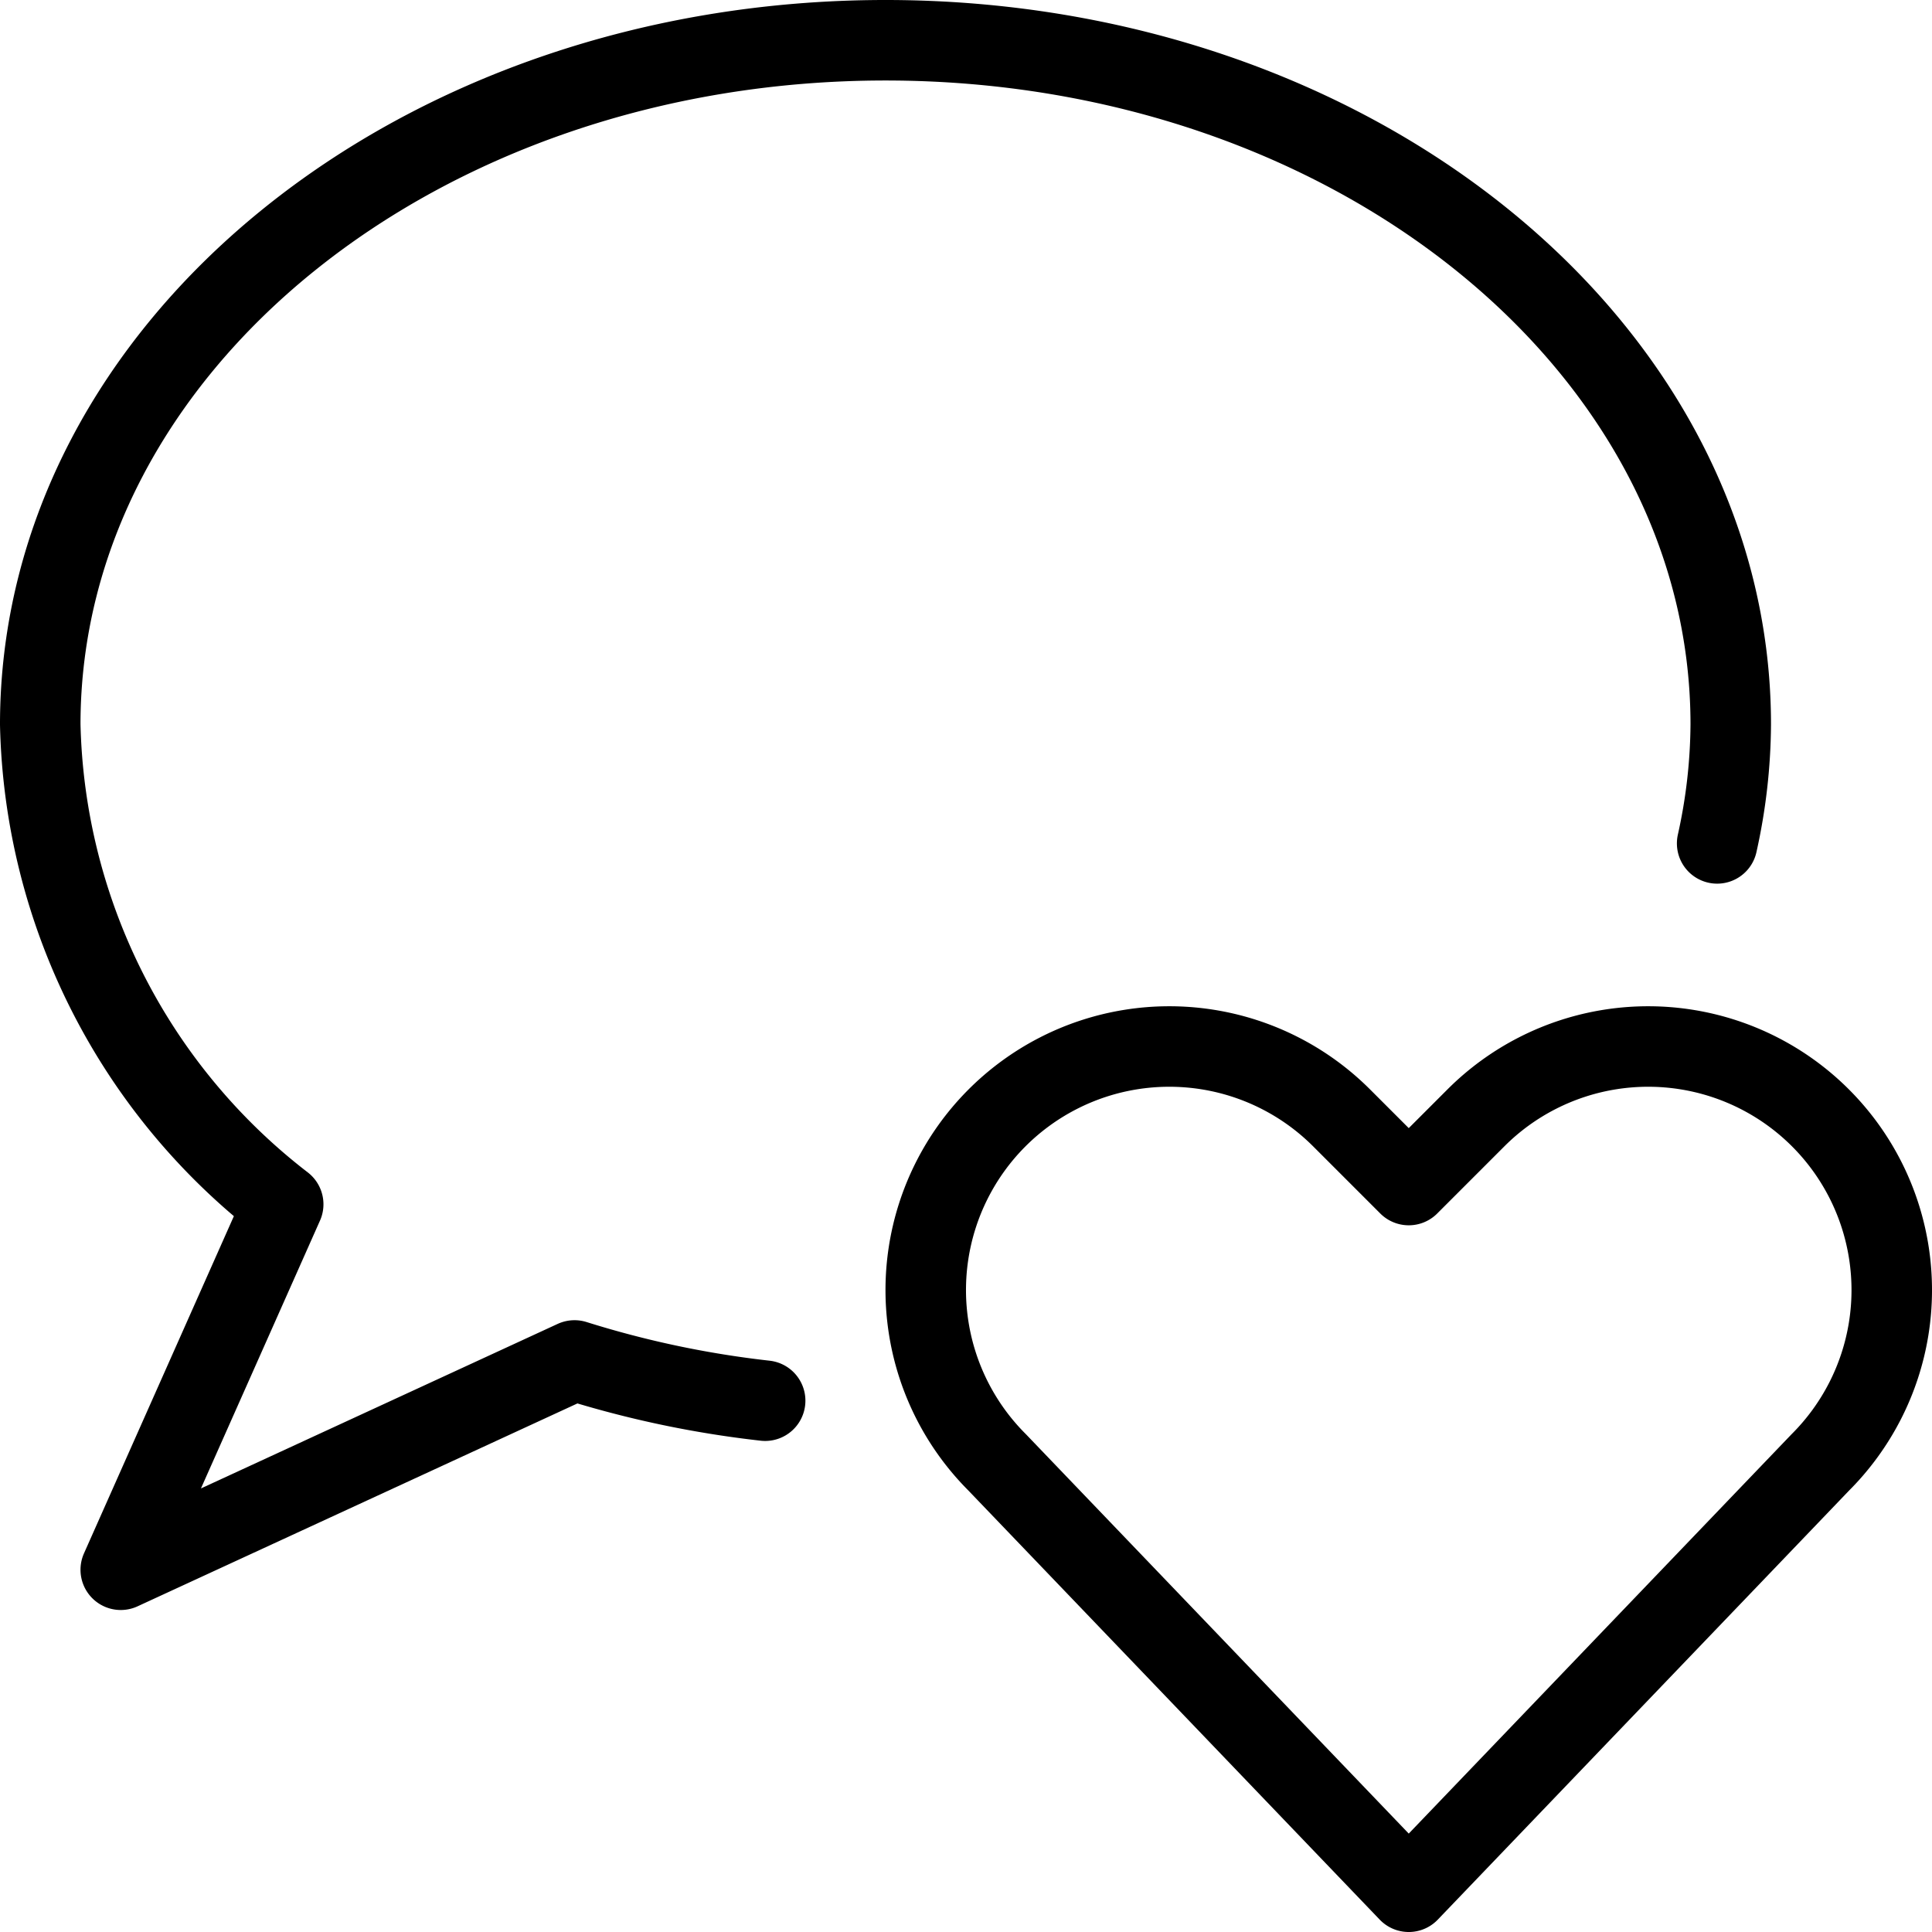
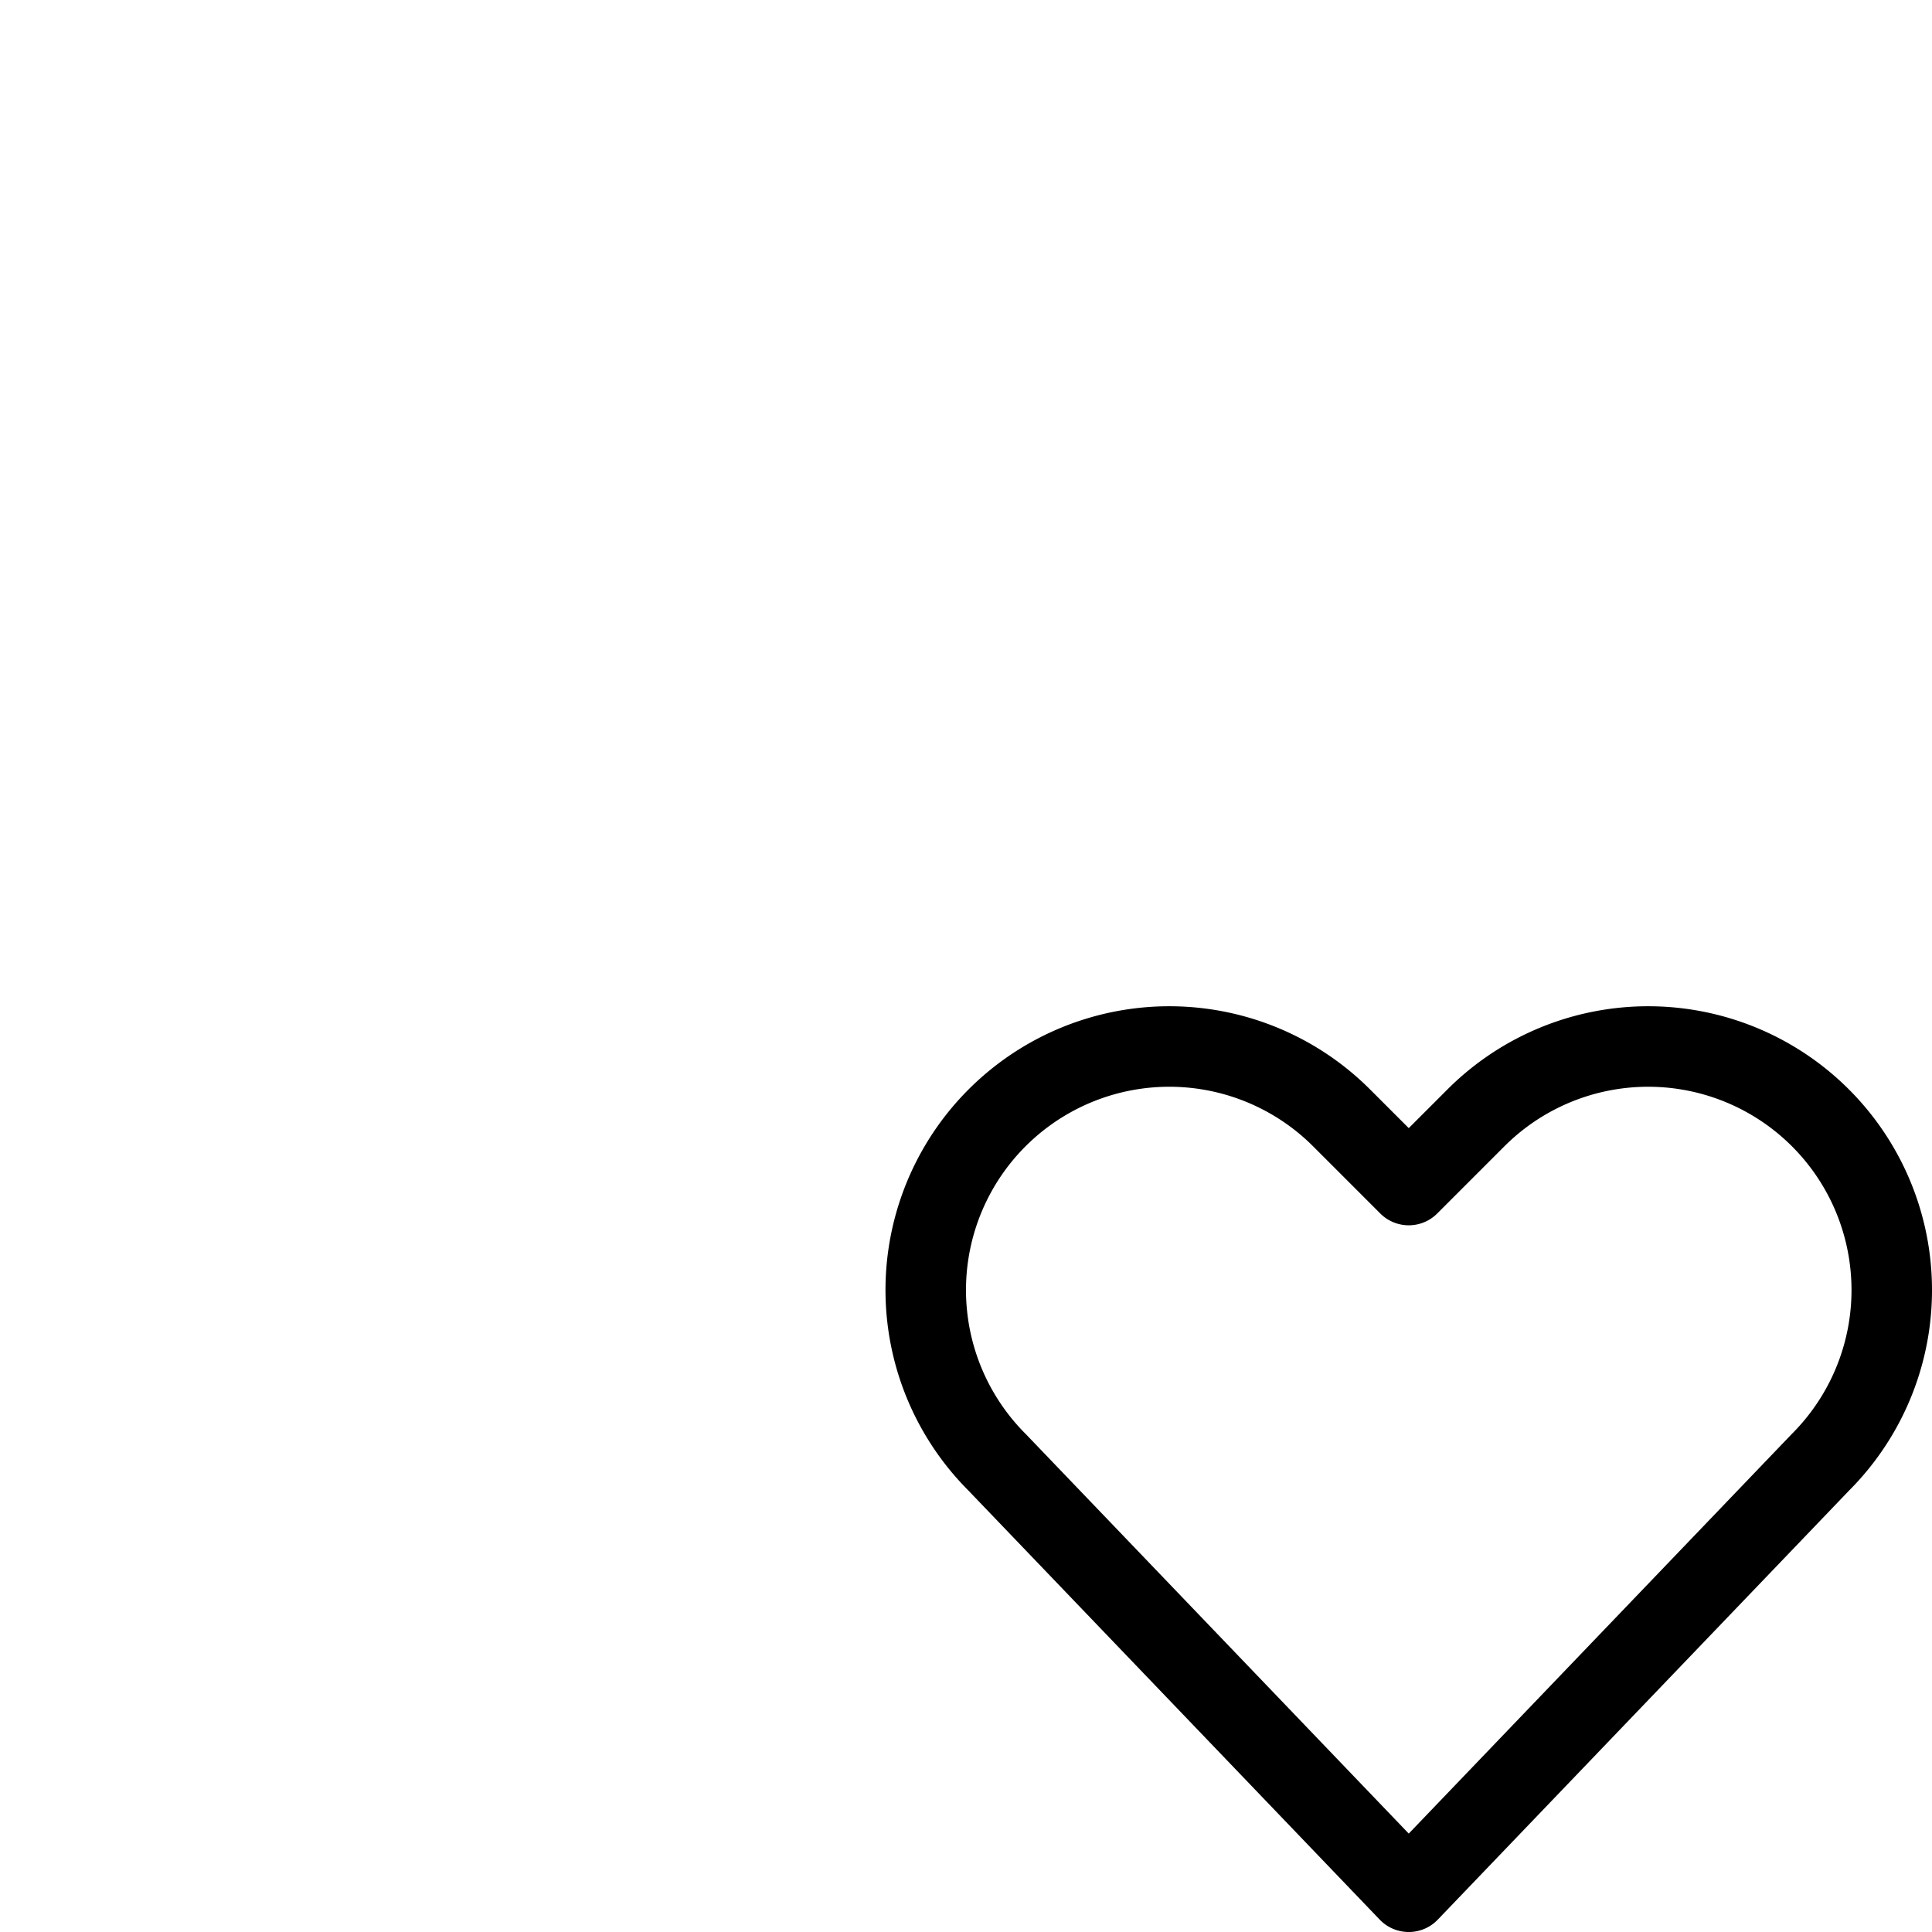
<svg xmlns="http://www.w3.org/2000/svg" viewBox="0 0 24 24">
  <g transform="matrix(1,0,0,1,0,0)">
    <path d="M17.5,23.5l-5.114-5.335a3.026,3.026,0,0,1-.567-3.492h0a3.026,3.026,0,0,1,4.846-.787l.835.835.835-.835a3.026,3.026,0,0,1,4.846.787h0a3.026,3.026,0,0,1-.567,3.492Z" fill="none" stroke="#000000" stroke-linecap="round" stroke-linejoin="round" />
-     <path d="M21.331,10.477A6.957,6.957,0,0,0,21.5,9C21.5,4.306,16.8.5,11,.5S.5,4.306.5,9A7.74,7.74,0,0,0,3.518,14.96L1.5,19.5l5.637-2.6a12.548,12.548,0,0,0,2.368.5" fill="none" stroke="#000000" stroke-linecap="round" stroke-linejoin="round" />
  </g>
</svg>